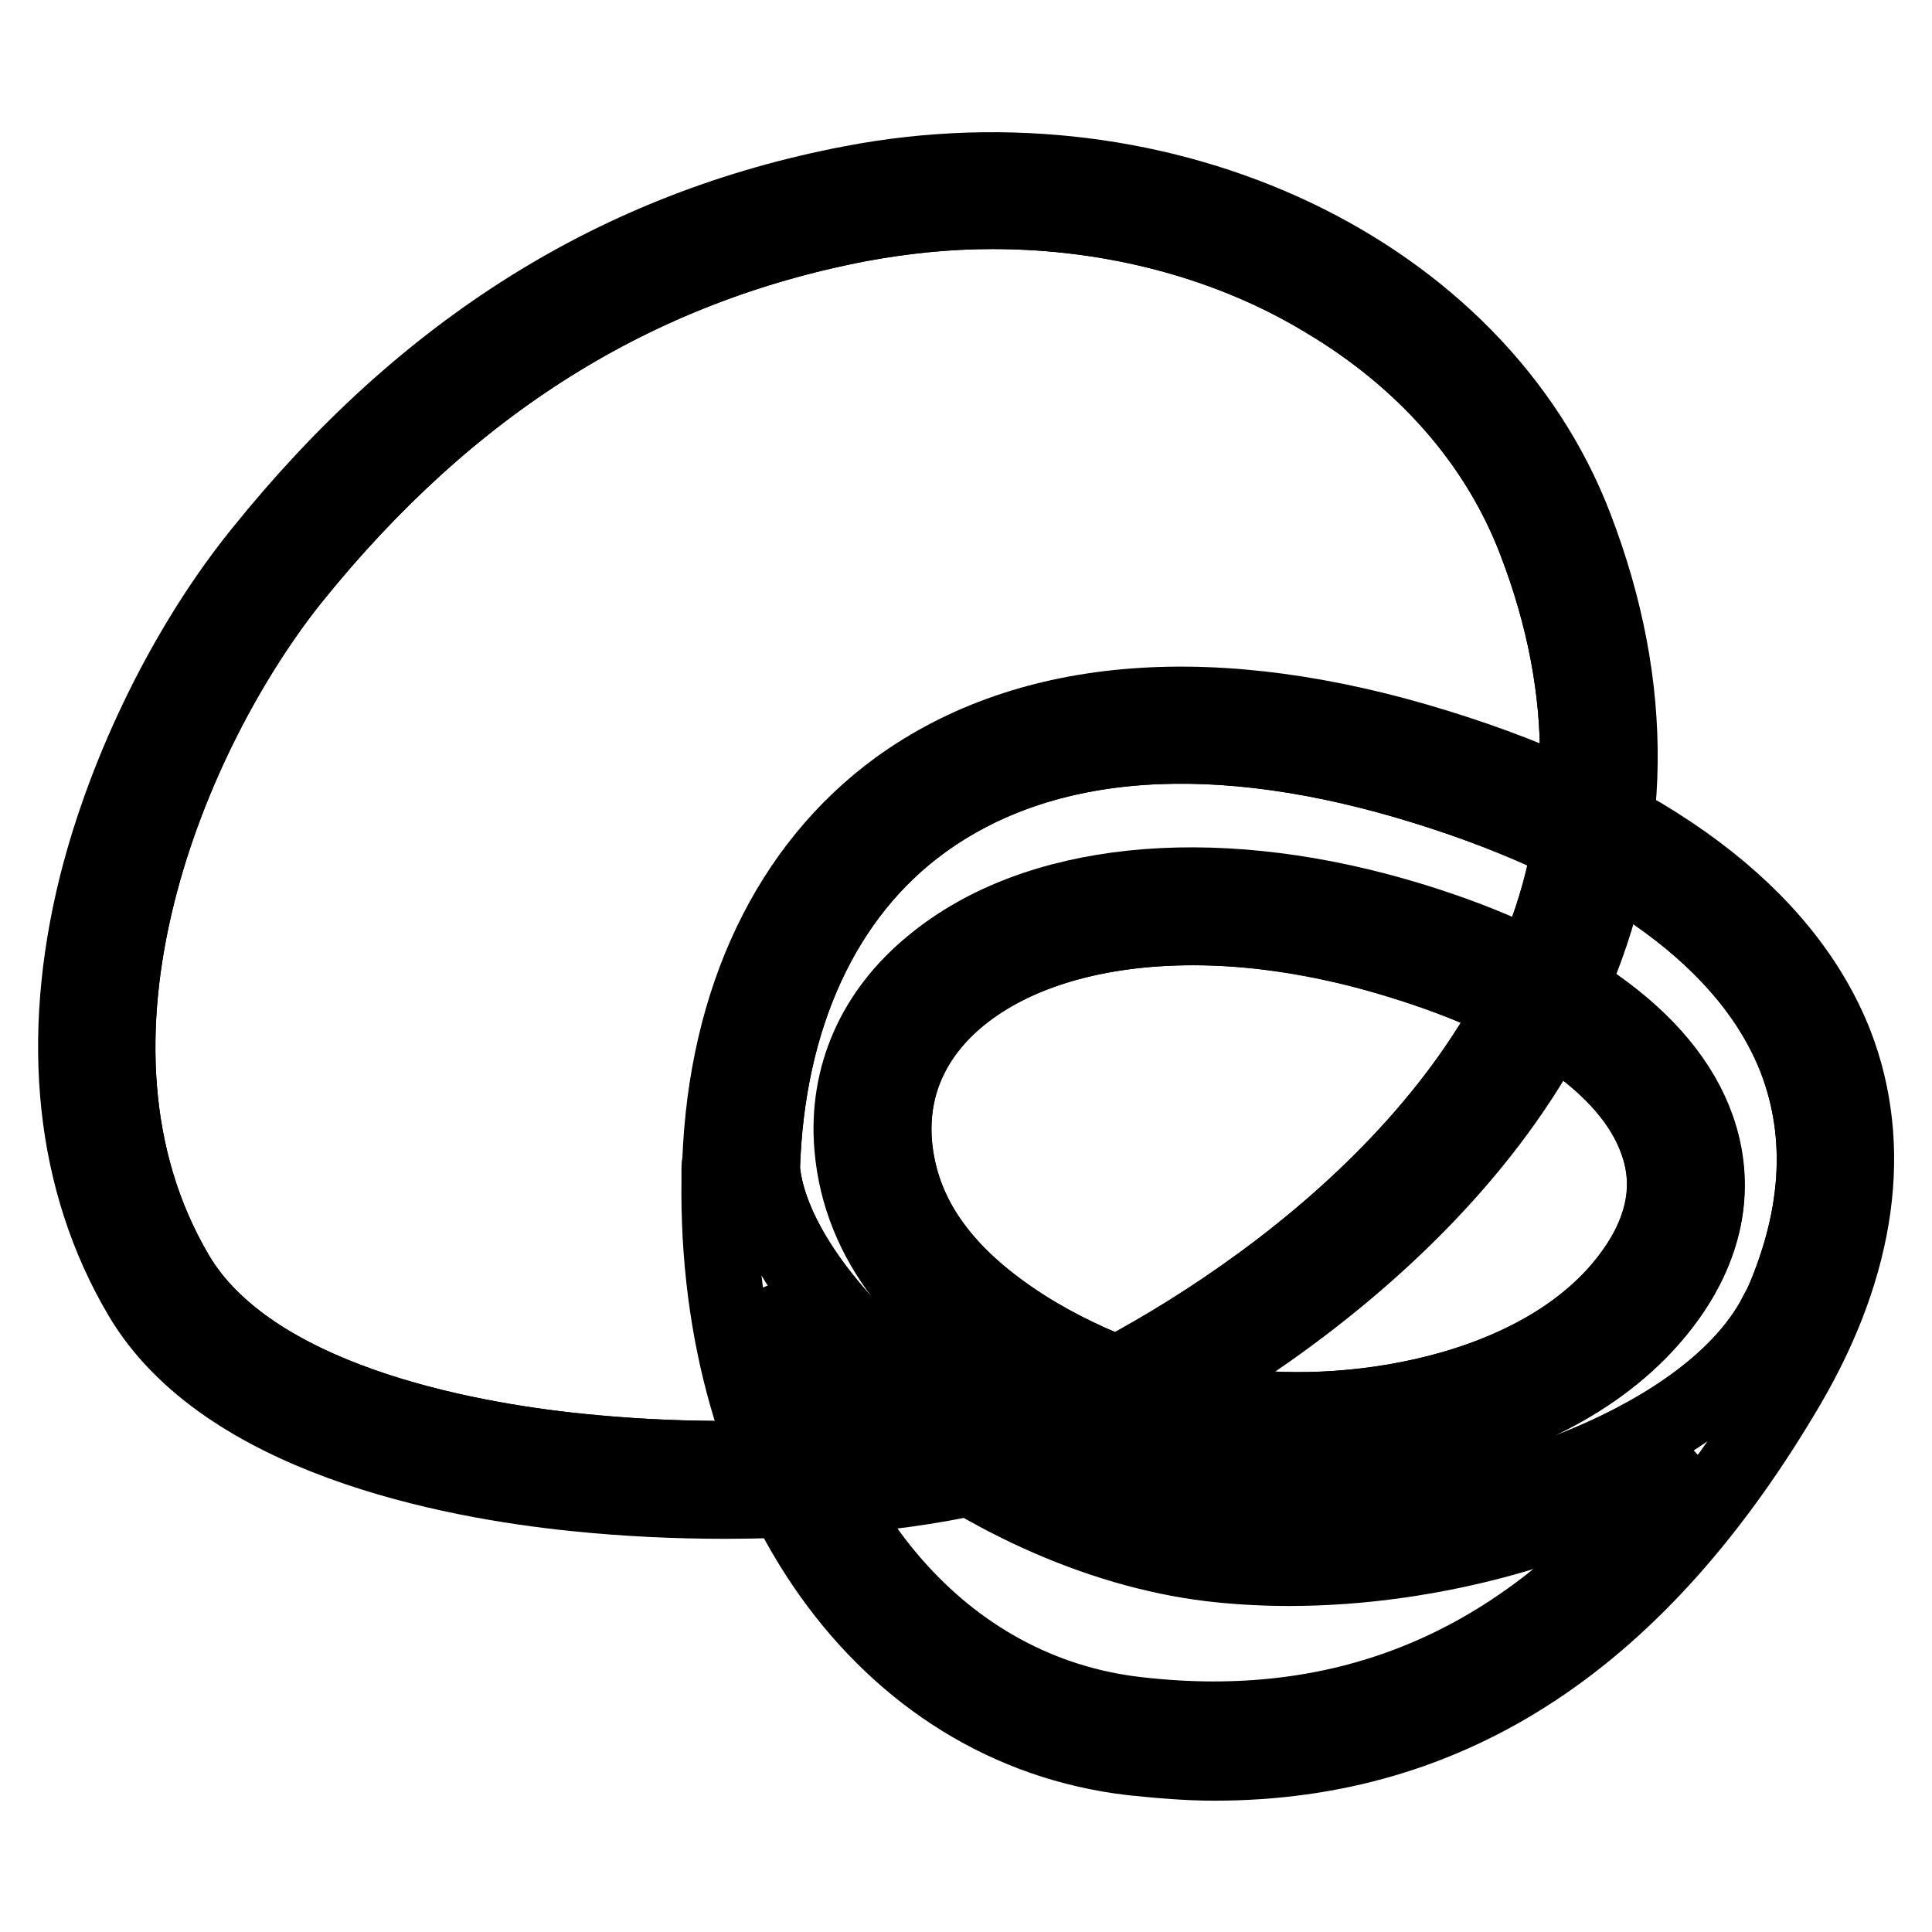
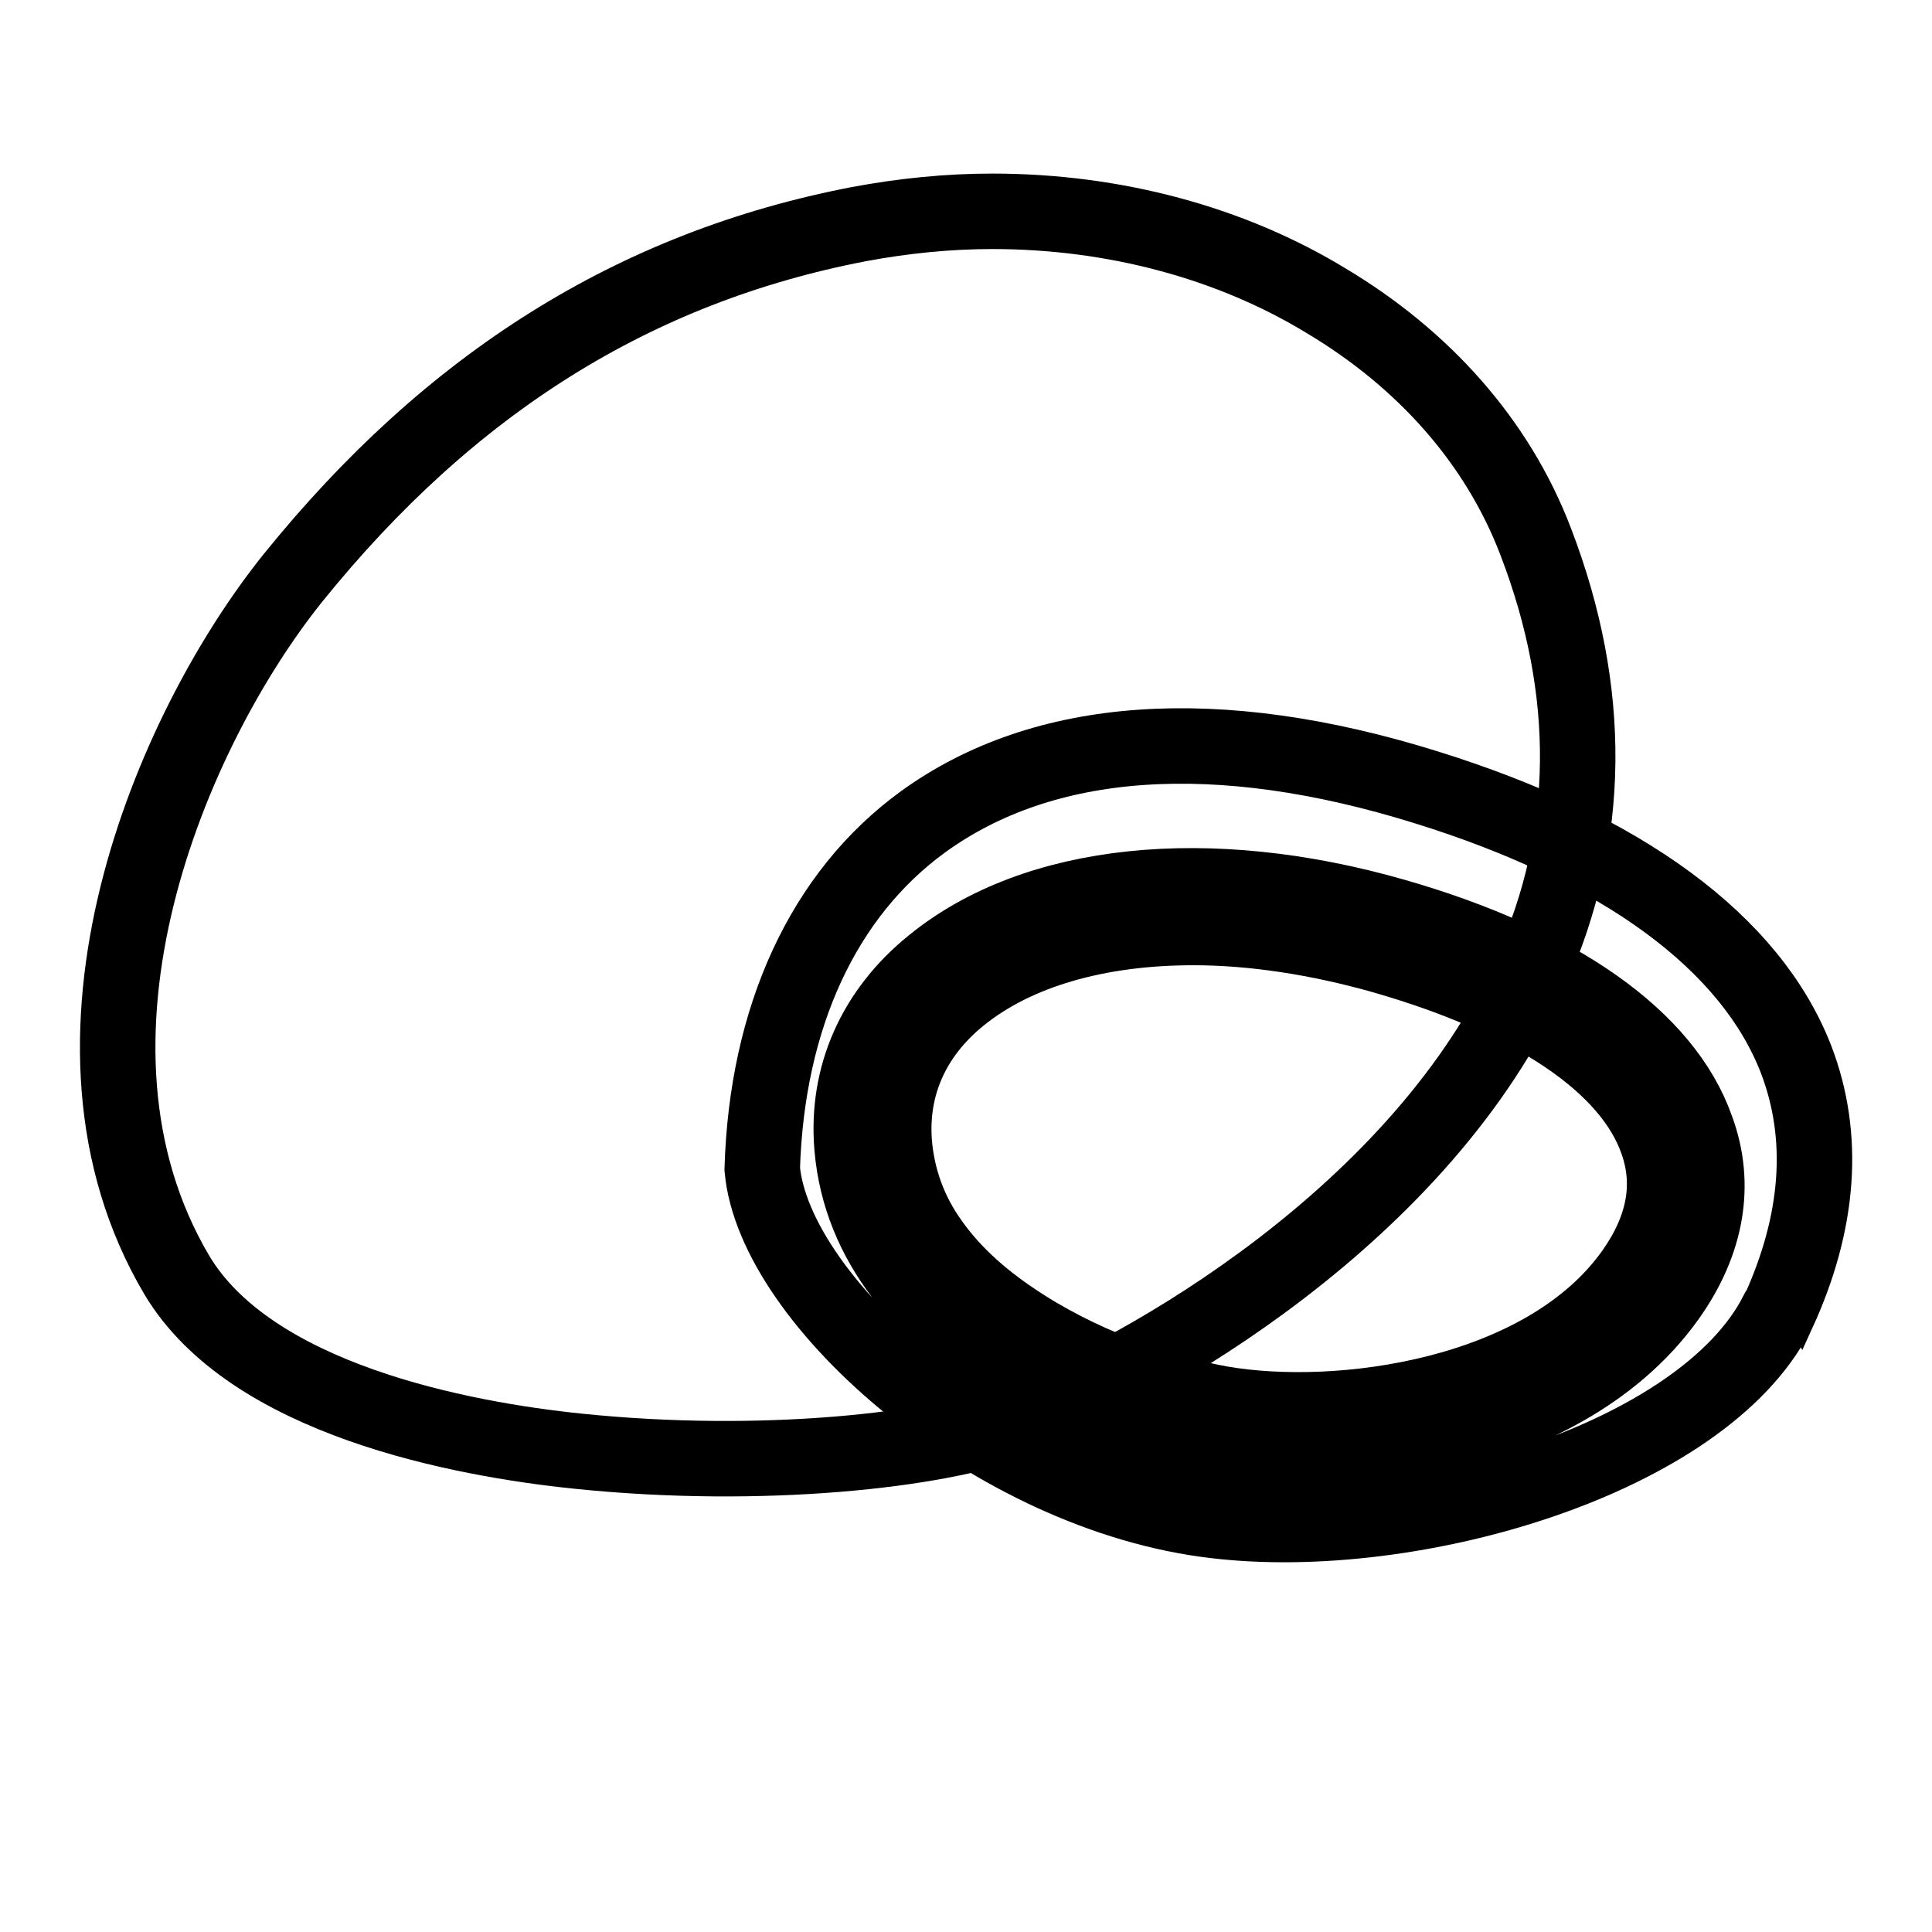
<svg xmlns="http://www.w3.org/2000/svg" version="1.1" x="0px" y="0px" viewBox="0 0 256 256" enable-background="new 0 0 256 256" xml:space="preserve">
  <g>
-     <path stroke-width="10" fill-opacity="0" stroke="#000000" d="M208.7,69.8c-13-33.9-54.3-53.5-95.9-45.5c-30.9,5.9-56.5,21.9-78.2,48.9c-9.8,12.1-17.9,28.6-21.8,44.1 c-5.1,20.5-3.1,39.3,5.9,54.5c11,18.6,40.7,24.4,57.5,26.1c6.8,0.7,13.5,1,19.9,1c17.4,0,32.4-2.3,40.4-5.3 c18.1-6.9,56.4-28.8,71.5-62.7C216.6,111.6,216.9,91.1,208.7,69.8L208.7,69.8z M202.9,128.6c-14.4,32.2-51.1,53.1-68.4,59.7 c-10.3,3.9-33.5,6.5-57.8,4c-15.7-1.6-43.5-6.9-53.3-23.4c-18.3-31-0.8-72.1,15.4-92.3c20.9-25.9,45.4-41.2,75-46.9 c5.9-1.1,11.8-1.7,17.7-1.7c16.2,0,31.7,4.2,44.3,11.9c12.7,7.6,22.6,18.5,27.7,31.9C211.1,91.6,210.9,110.8,202.9,128.6 L202.9,128.6z" />
    <path stroke-width="10" fill-opacity="0" stroke="#000000" d="M202.9,128.6c-14.4,32.2-51.1,53.1-68.4,59.7c-10.3,3.9-33.5,6.5-57.8,4c-15.7-1.6-43.5-6.9-53.3-23.4 c-18.3-31-0.8-72.1,15.4-92.3c20.9-25.9,45.4-41.2,75-46.9c5.9-1.1,11.8-1.7,17.7-1.7c16.2,0,31.7,4.2,44.3,11.9 c12.7,7.6,22.6,18.5,27.7,31.9C211.1,91.6,210.9,110.8,202.9,128.6L202.9,128.6z" />
-     <path stroke-width="10" fill-opacity="0" stroke="#000000" d="M224.9,149.5c-4.2-12-18.4-22-40-28.2c-24.8-7.1-47.7-4.7-61.2,6.4c-7.7,6.3-11.5,14.9-10.7,24.2 c2.1,26.1,35.3,37.4,47.9,39.6c3.6,0.6,7.4,0.9,11.4,0.9c6.8,0,13.9-0.9,20.6-2.7c8.7-2.4,20.7-7.4,28.2-17.9 C226.2,164.6,227.5,156.9,224.9,149.5z M216.4,168.6c-11.8,16.5-39,20.1-54.6,17.4c-6.7-1.2-17-4.4-26-10.1 c-5.3-3.4-9.5-7.1-12.4-11.2c-2.9-4.1-4.5-8.5-4.9-13.2c-0.6-7.6,2.4-14.3,8.7-19.5c7.3-6,18.3-9.1,30.9-9.1 c7.9,0,16.5,1.2,25.3,3.8c19.8,5.7,32.7,14.5,36.2,24.7C221.6,157,220.6,162.9,216.4,168.6z" />
-     <path stroke-width="10" fill-opacity="0" stroke="#000000" d="M243.2,138.4c-6.7-17.1-24.9-30.8-52.7-39.4c-29.3-9.1-54.1-7.2-71.5,5.4c-14.4,10.5-22.8,28-23.6,49.6 c-0.1,0.3-0.1,0.5-0.1,0.8c0,0.1,0,0.2,0,0.3c0,0.4,0,0.7,0,1.1c-0.6,41.4,21.9,72.9,54.7,76.7c3.8,0.4,7.4,0.7,10.9,0.7 c31.5,0,56.4-16.5,76.1-50.2C246.3,167.4,248.4,151.9,243.2,138.4L243.2,138.4z M160.8,227.9c-3.3,0-6.7-0.2-10.1-0.6 c-25.8-2.9-44.5-25-48.8-55.7c3.6,5.3,8.5,10.7,14.5,15.7c13.1,10.8,29.1,18.1,44,19.9c3.4,0.4,6.9,0.6,10.4,0.6 c19.1,0,39.1-5.7,53.2-14.6C206.9,216.4,186.1,227.9,160.8,227.9z M235.6,173.9c-0.1,0.1-0.1,0.2-0.2,0.2 c-9.9,19.2-48.1,30.5-74.3,27.4c-29.4-3.5-58.5-29.1-60.1-46.6c0.6-20.1,8.1-36.5,21.3-46c16-11.6,39-13.2,66.6-4.6 c26.1,8.1,43.1,20.6,49.1,36.1C241.9,150.6,241.1,161.9,235.6,173.9L235.6,173.9z" />
-     <path stroke-width="10" fill-opacity="0" stroke="#000000" d="M160.4,207.1c-14.9-1.8-31-9-44-19.9c-6-5-10.9-10.4-14.5-15.7c4.3,30.7,23.1,52.8,48.8,55.7 c3.5,0.4,6.8,0.6,10.1,0.6c25.2,0,46.1-11.5,63.1-34.8c-14.1,8.9-34.1,14.6-53.2,14.6C167.3,207.7,163.9,207.5,160.4,207.1z" />
    <path stroke-width="10" fill-opacity="0" stroke="#000000" d="M238,140.4c-6-15.5-23-28-49.1-36.1c-27.6-8.6-50.6-7-66.6,4.6c-13.2,9.6-20.7,25.9-21.3,46 c1.6,17.6,30.7,43.2,60.1,46.6c26.2,3.1,64.4-8.2,74.3-27.4c0.1-0.1,0.1-0.2,0.2-0.2C241.1,161.9,241.9,150.6,238,140.4L238,140.4z  M221,171.9c-7.5,10.5-19.4,15.5-28.2,17.9c-6.6,1.8-13.8,2.7-20.6,2.7c-4,0-7.8-0.3-11.4-0.9c-12.6-2.2-45.7-13.5-47.9-39.6 c-0.8-9.4,3-18,10.7-24.2c13.6-11.1,36.5-13.5,61.2-6.4c21.6,6.2,35.8,16.2,40,28.2C227.5,156.9,226.2,164.6,221,171.9z" />
    <path stroke-width="10" fill-opacity="0" stroke="#000000" d="M183.4,126.7c-8.8-2.5-17.4-3.8-25.3-3.8c-12.6,0-23.5,3.1-30.9,9.1c-6.3,5.1-9.3,11.9-8.7,19.5 c0.4,4.7,2,9.2,4.9,13.2c2.9,4.1,7,7.8,12.4,11.2c9,5.7,19.3,8.9,26,10.1c15.6,2.7,42.9-0.9,54.6-17.4c4.1-5.8,5.2-11.6,3.2-17.3 C216.1,141.1,203.2,132.4,183.4,126.7z" />
  </g>
</svg>